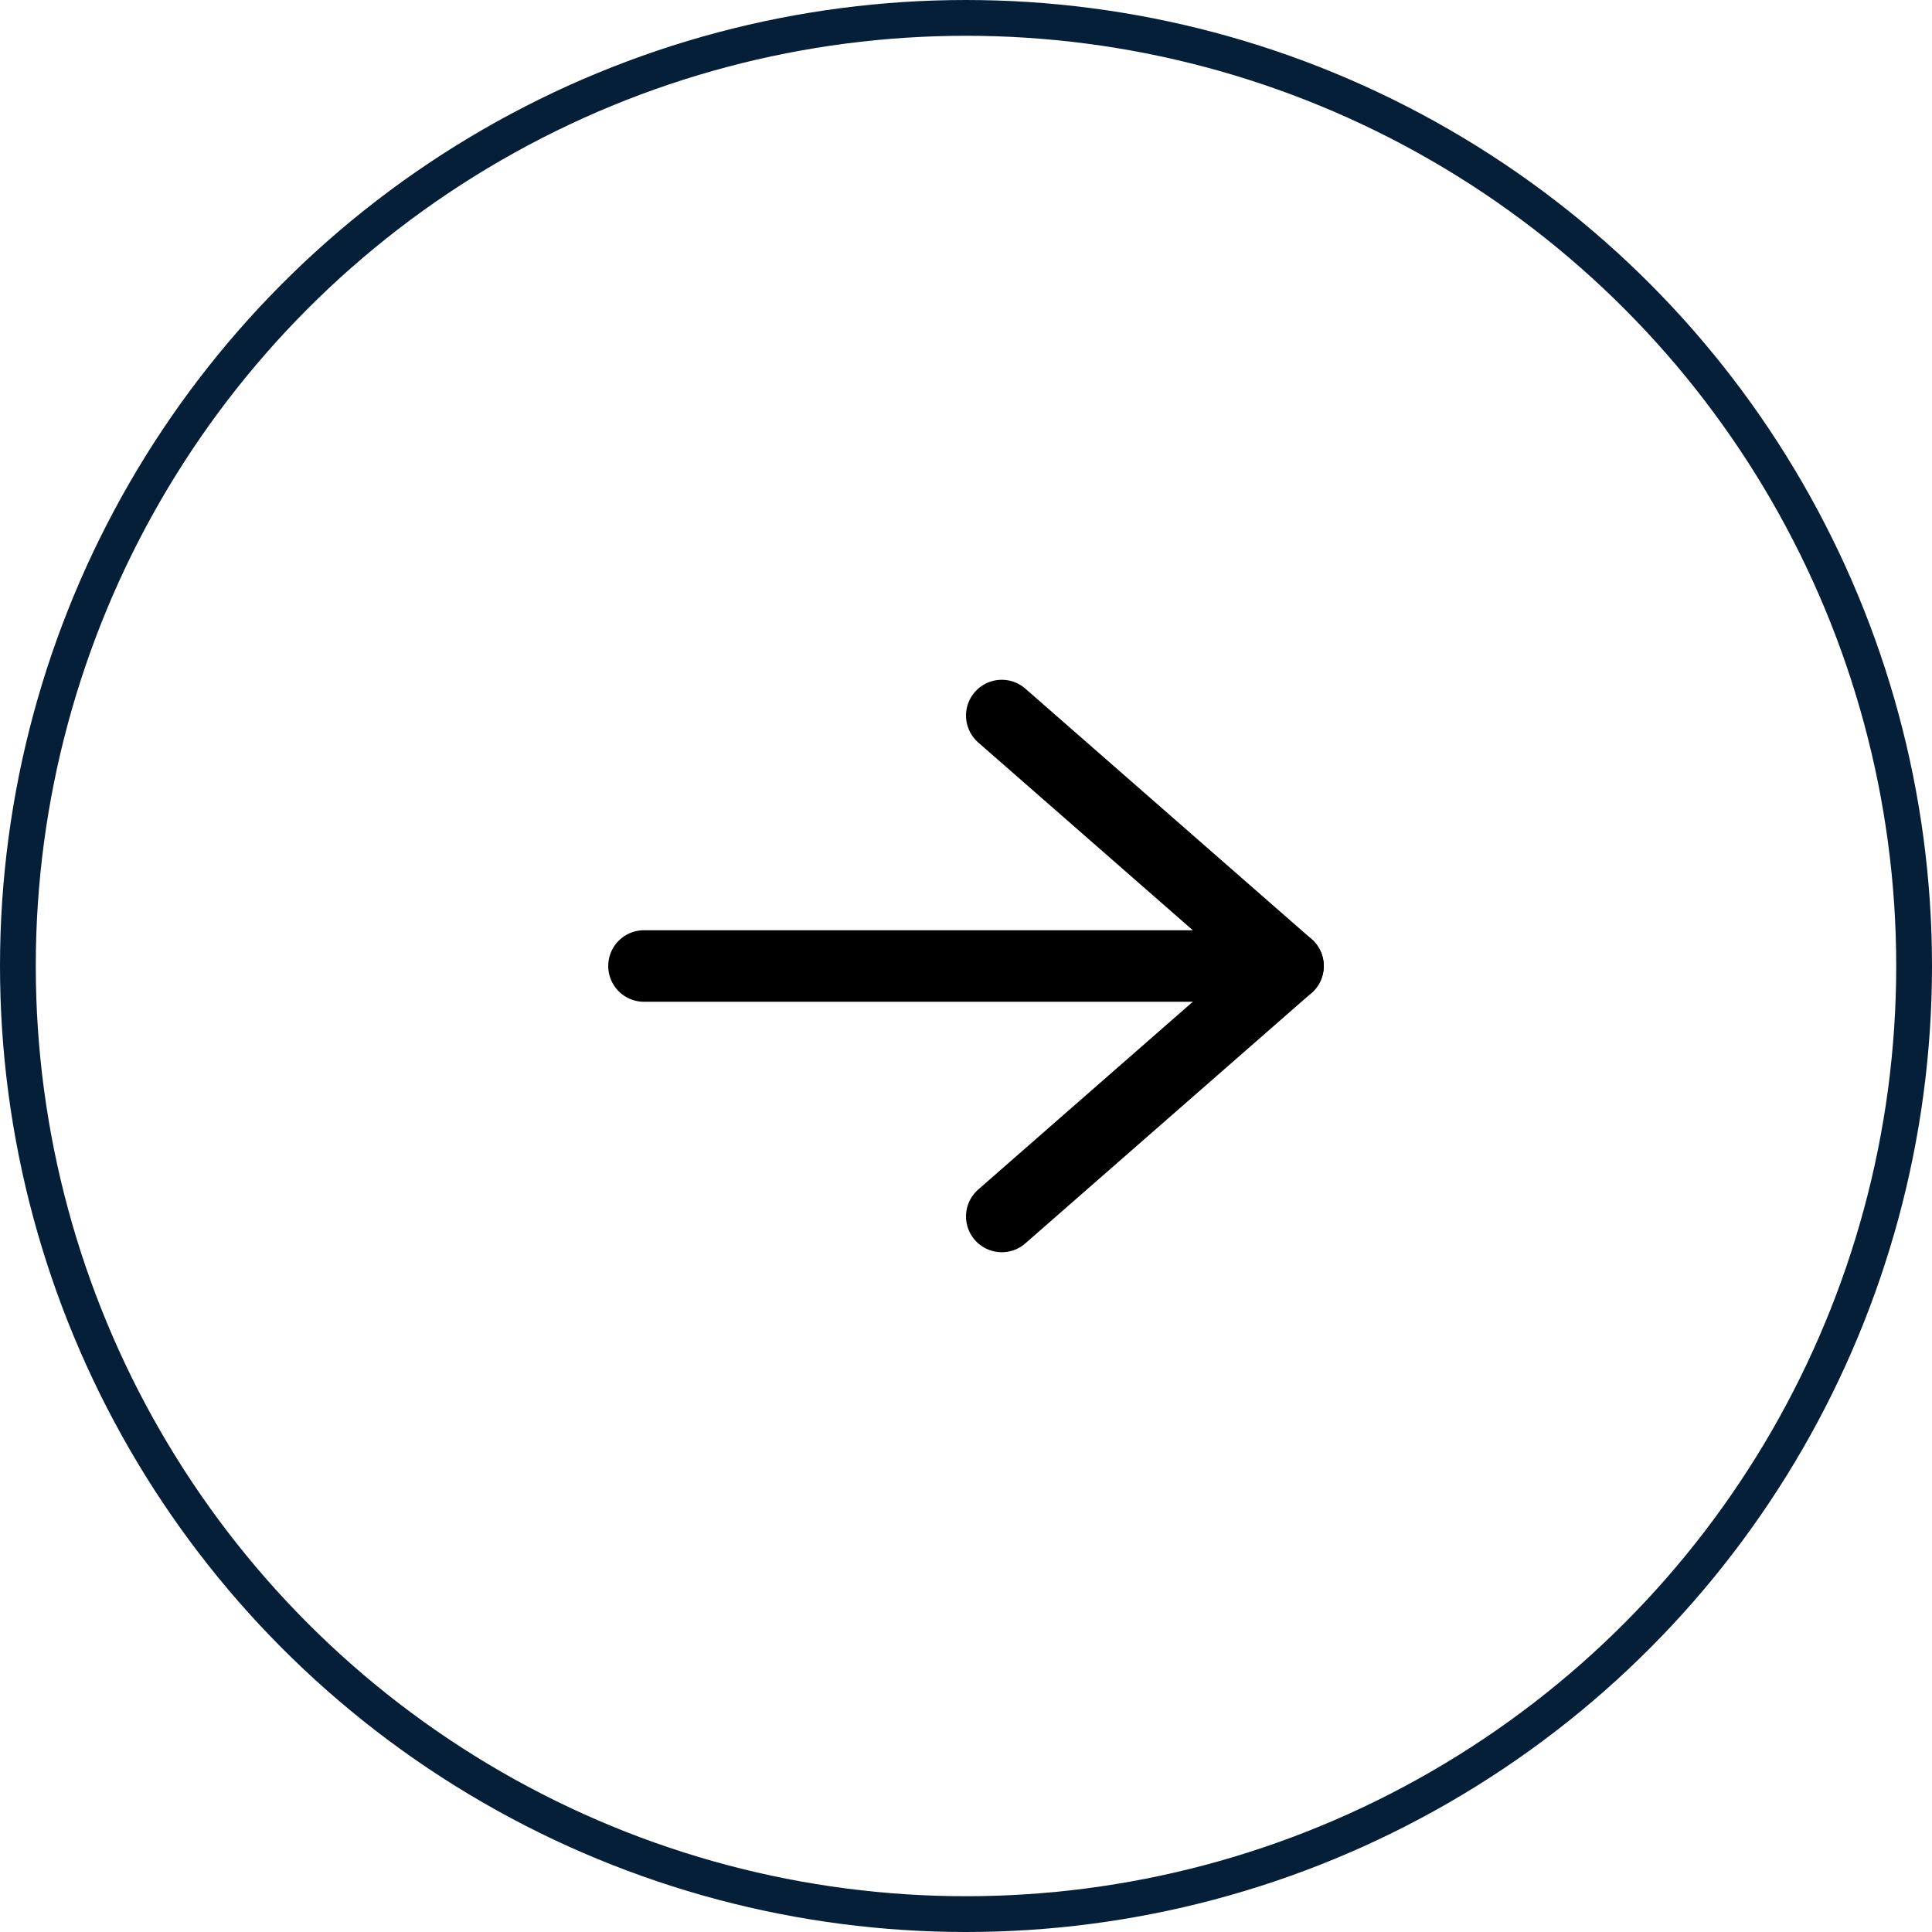
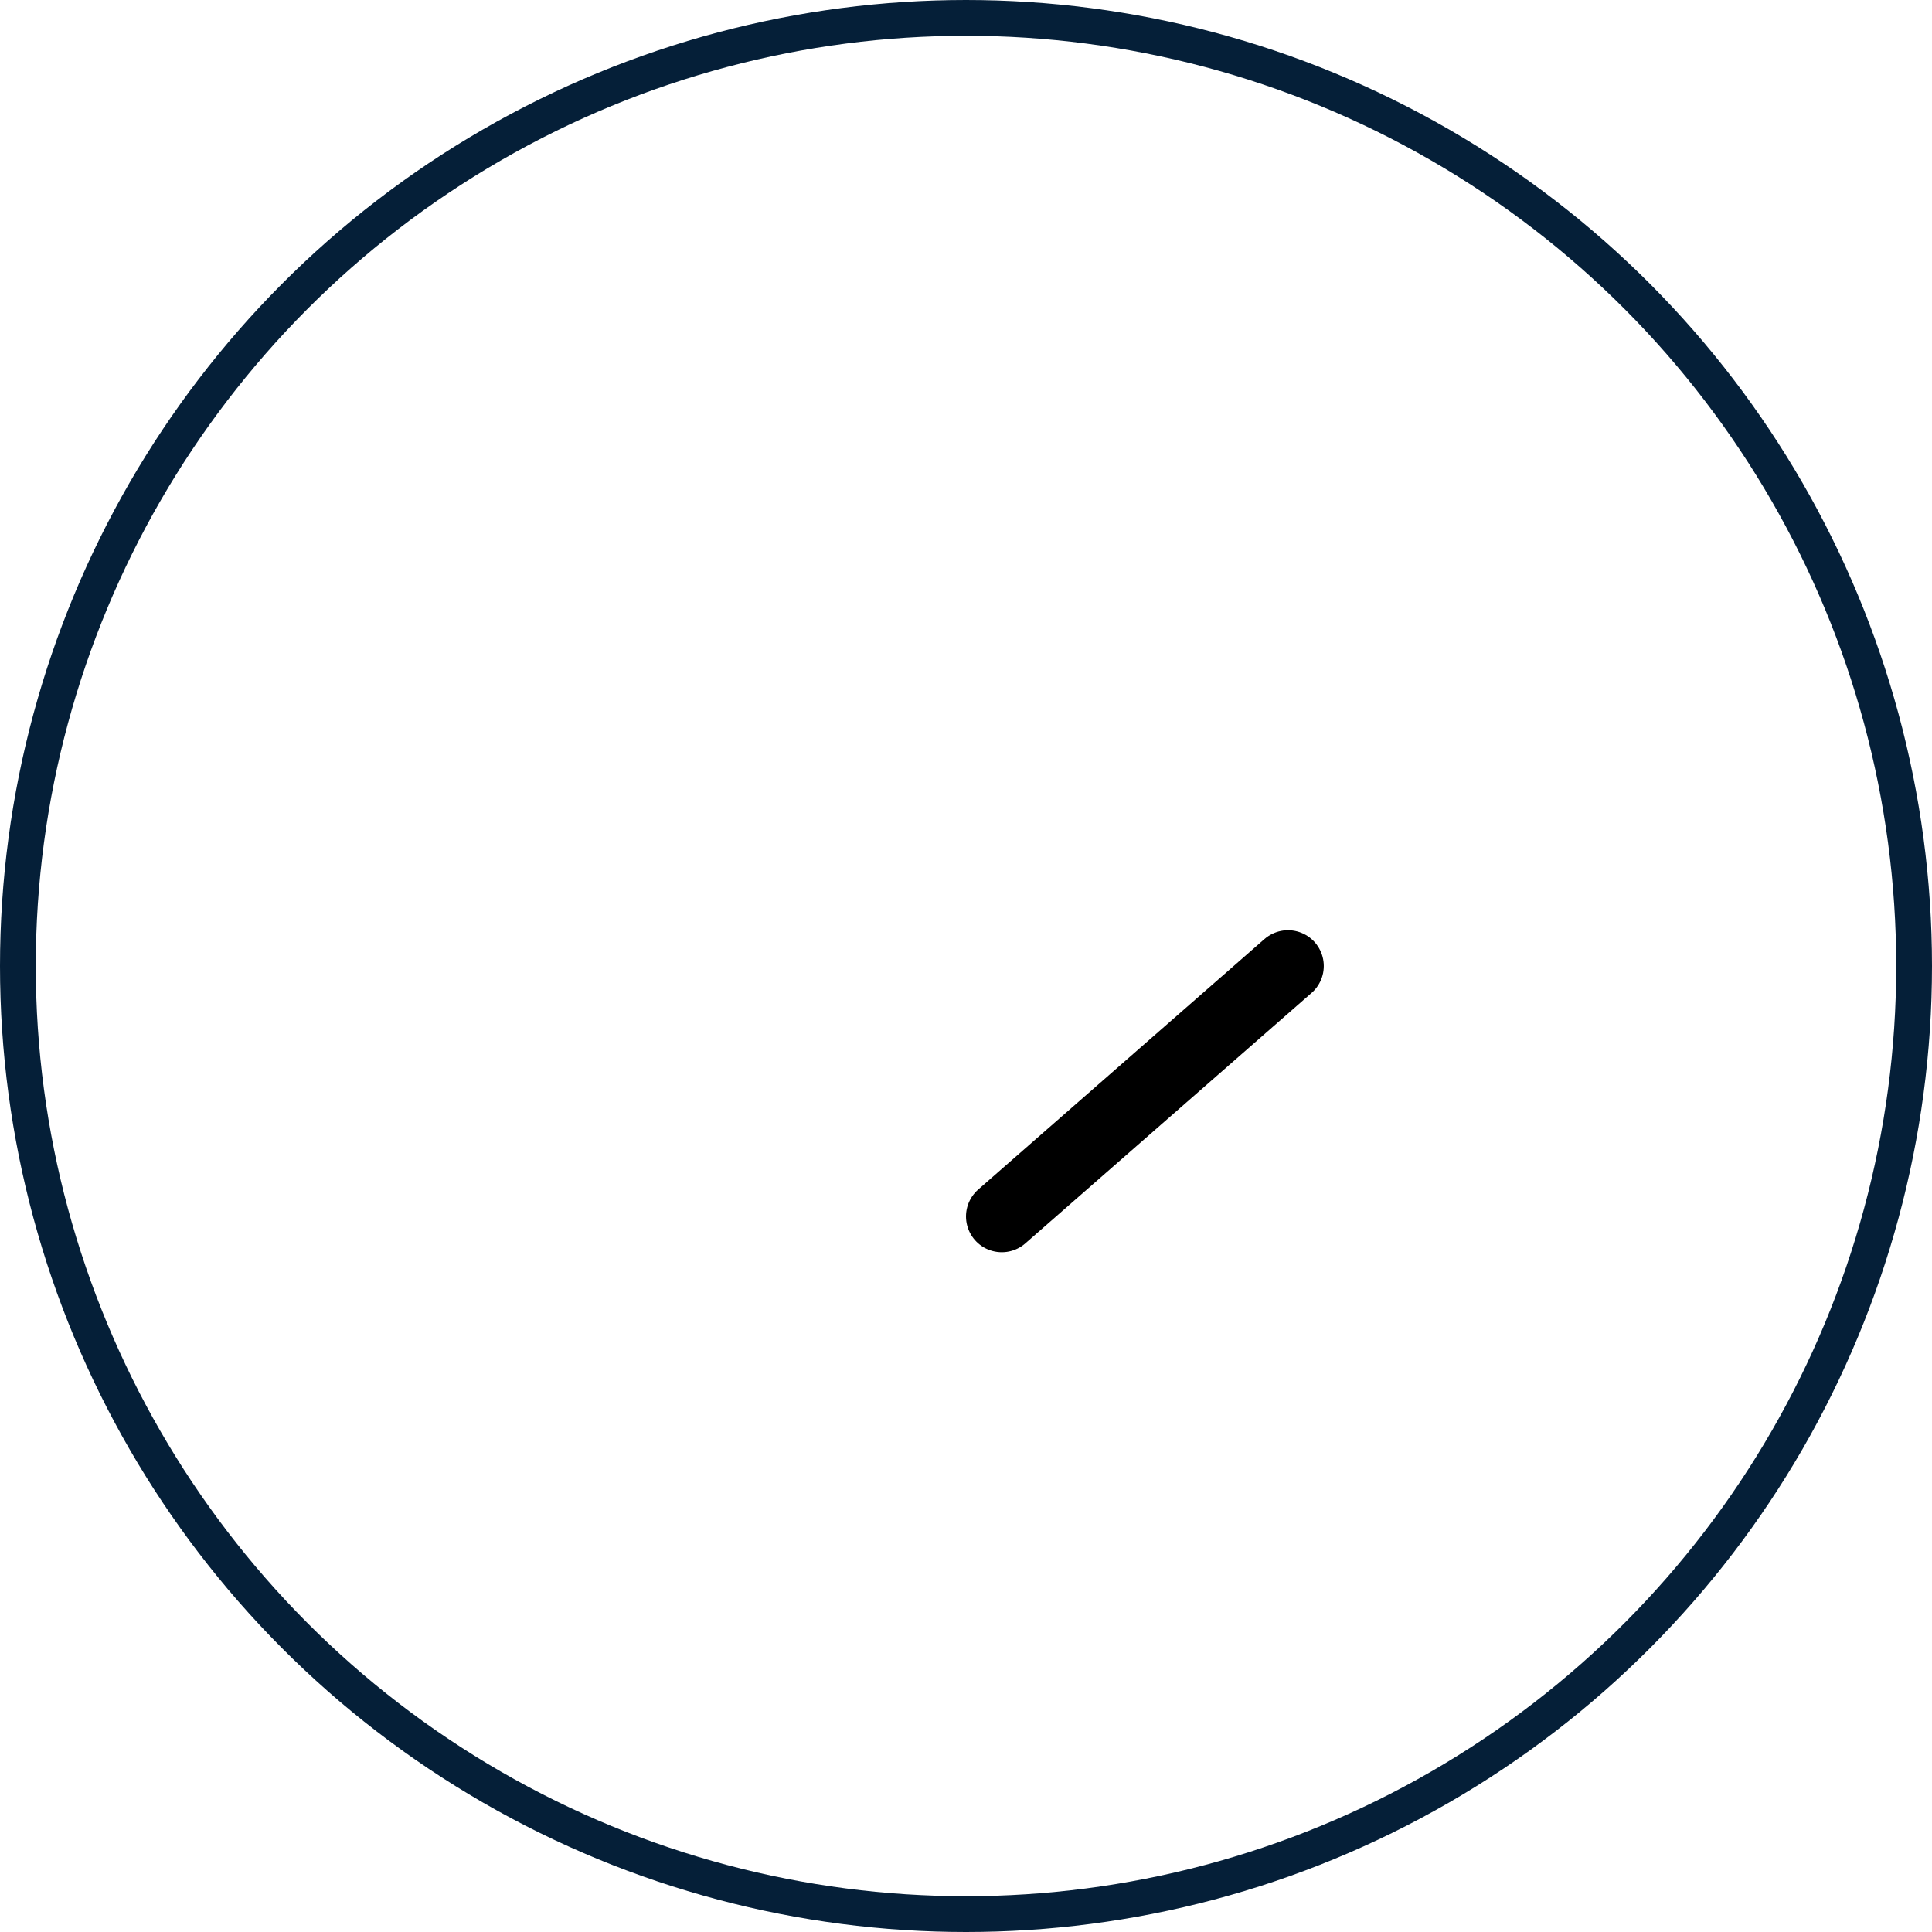
<svg xmlns="http://www.w3.org/2000/svg" width="54" height="54" viewBox="0 0 54 54">
  <g id="Group_11124" data-name="Group 11124" transform="translate(-622 -600)">
    <g id="Arrows" transform="translate(349 471)">
      <g id="arrow-right" transform="translate(291 149)">
-         <path id="Stroke" d="M10,14l8-7L10,0" fill="none" stroke="#000" stroke-linecap="round" stroke-linejoin="round" stroke-width="2" fill-rule="evenodd" />
-         <line id="Stroke-2" data-name="Stroke" x1="18" transform="translate(0 7)" fill="none" stroke="#000" stroke-linecap="round" stroke-linejoin="round" stroke-width="2" />
+         <path id="Stroke" d="M10,14l8-7" fill="none" stroke="#000" stroke-linecap="round" stroke-linejoin="round" stroke-width="2" fill-rule="evenodd" />
      </g>
    </g>
    <g id="Group_11122" data-name="Group 11122" transform="translate(1120 1254) rotate(180)">
      <g id="Ellipse_18" data-name="Ellipse 18" transform="translate(444 600)" fill="none" stroke="#051f38" stroke-width="1">
        <circle cx="27" cy="27" r="27" stroke="none" />
        <circle cx="27" cy="27" r="26.5" fill="none" />
      </g>
    </g>
  </g>
</svg>